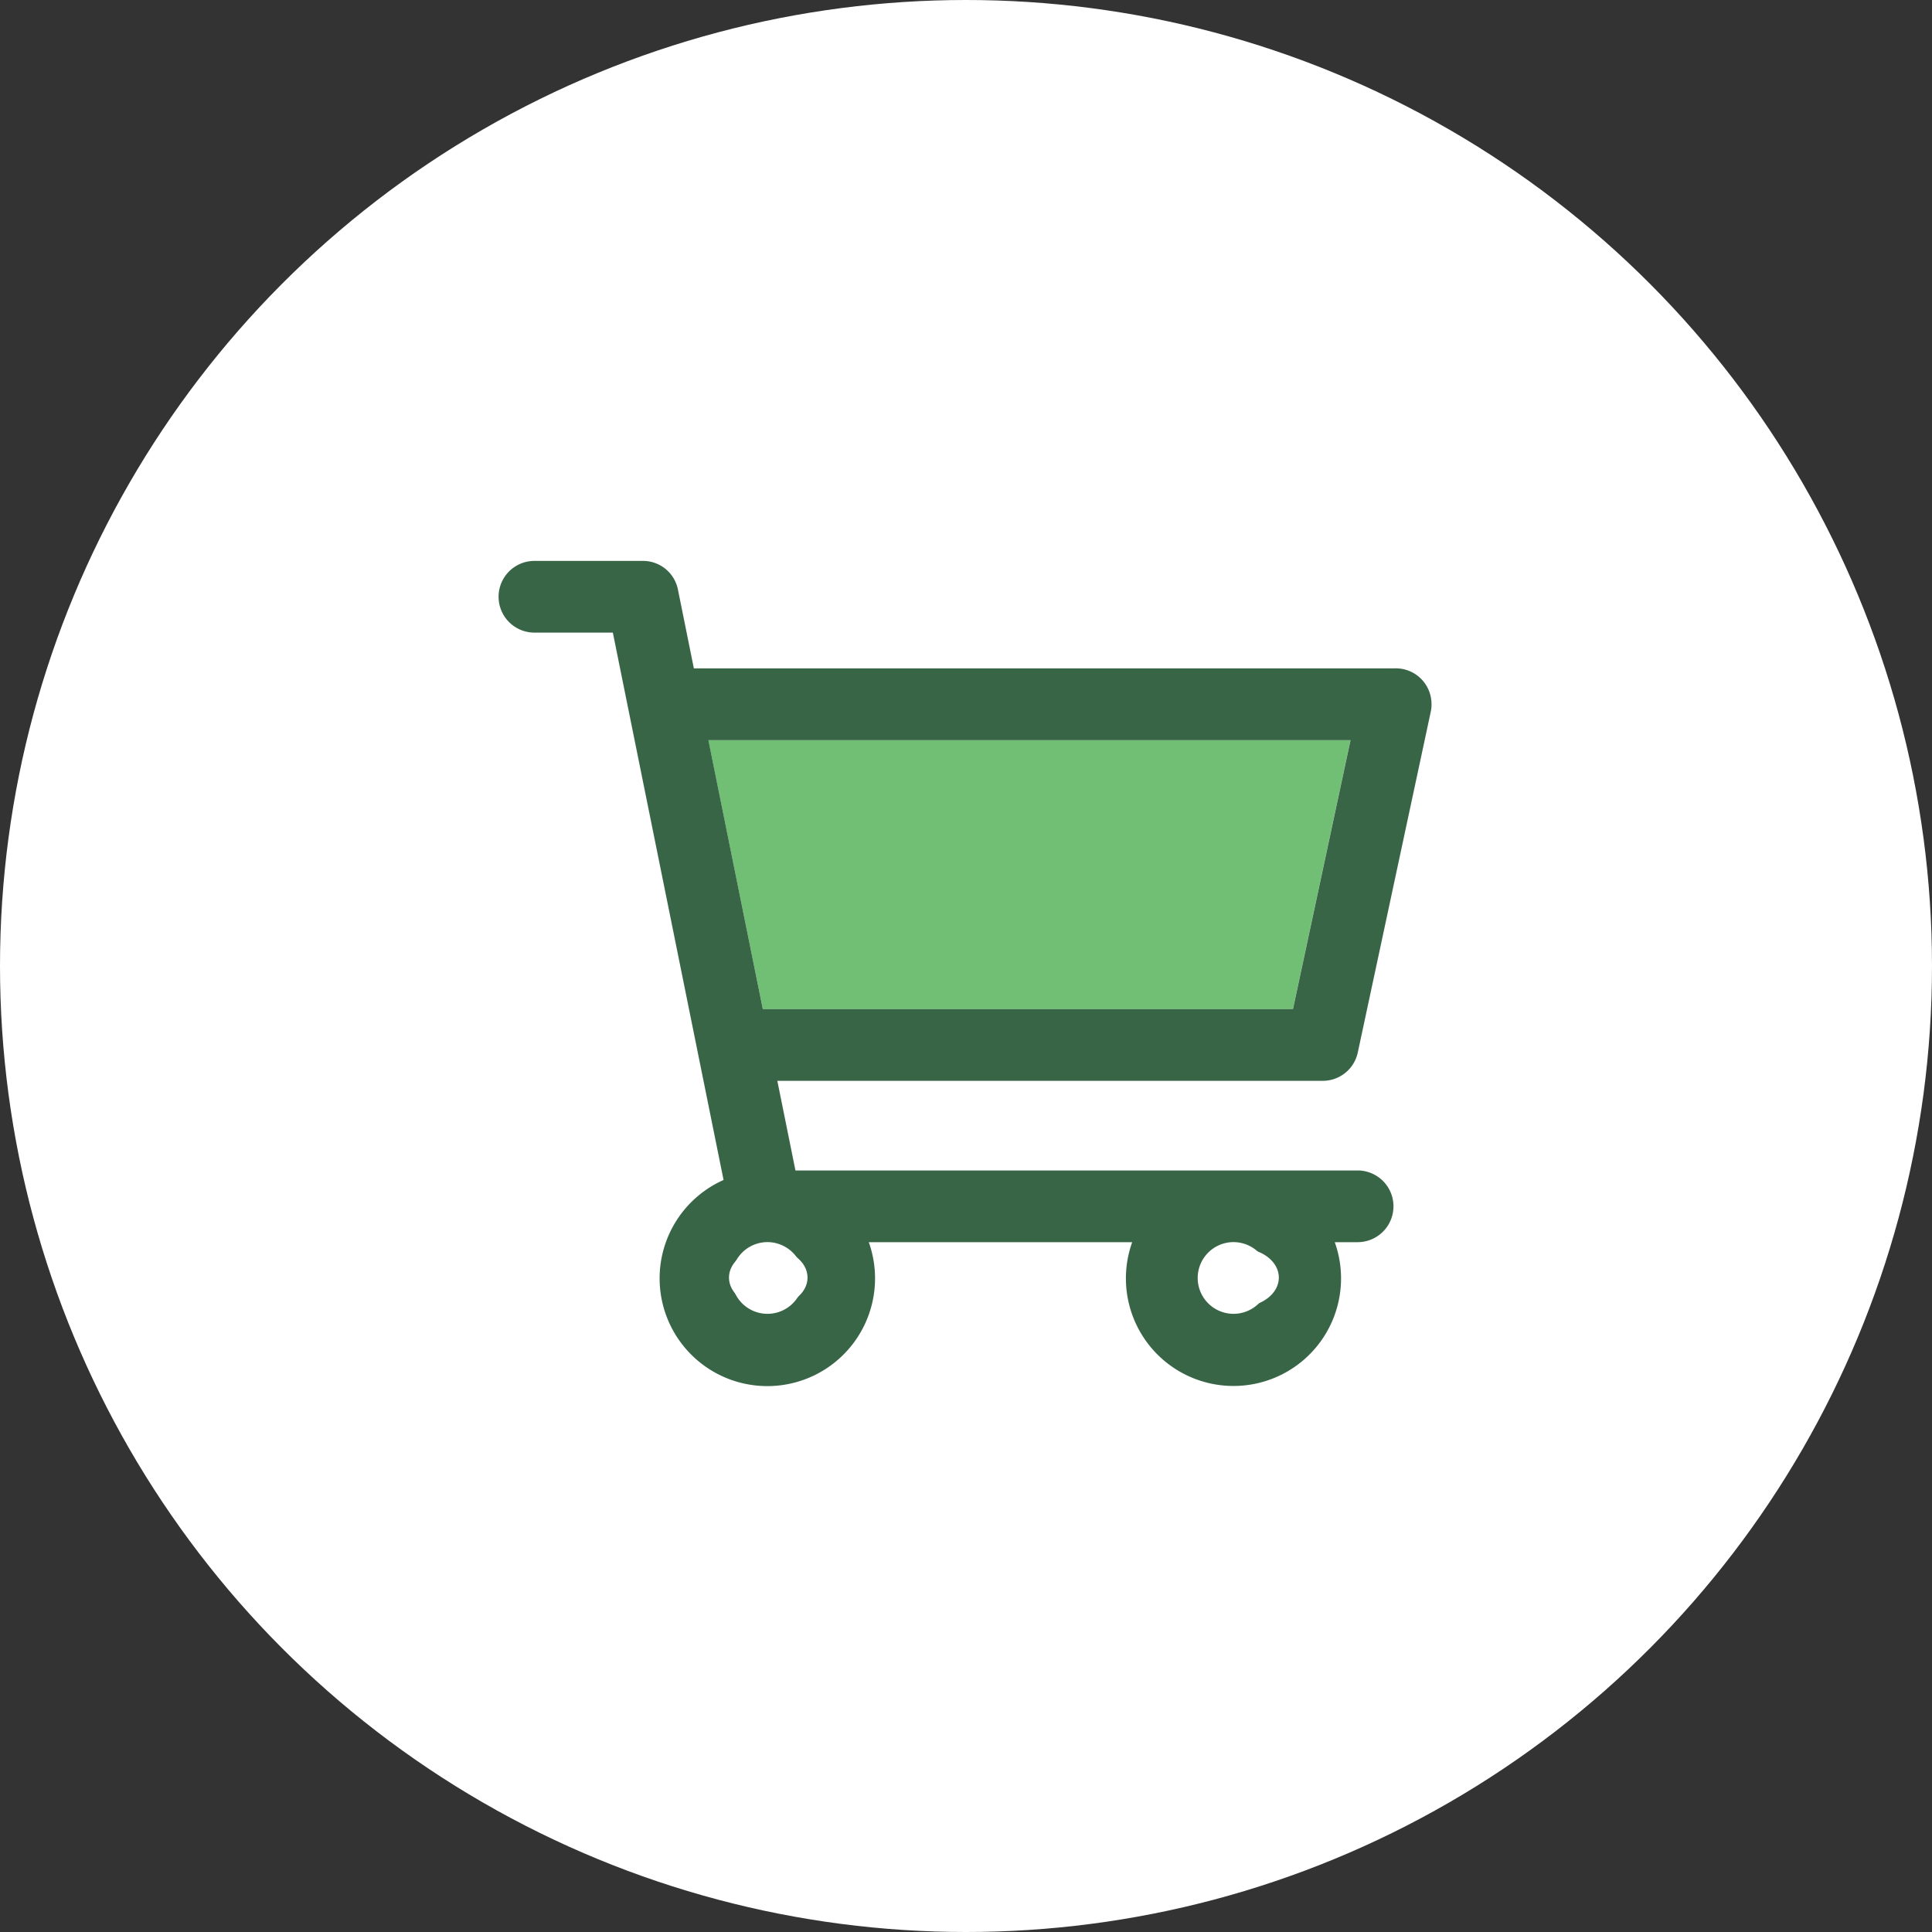
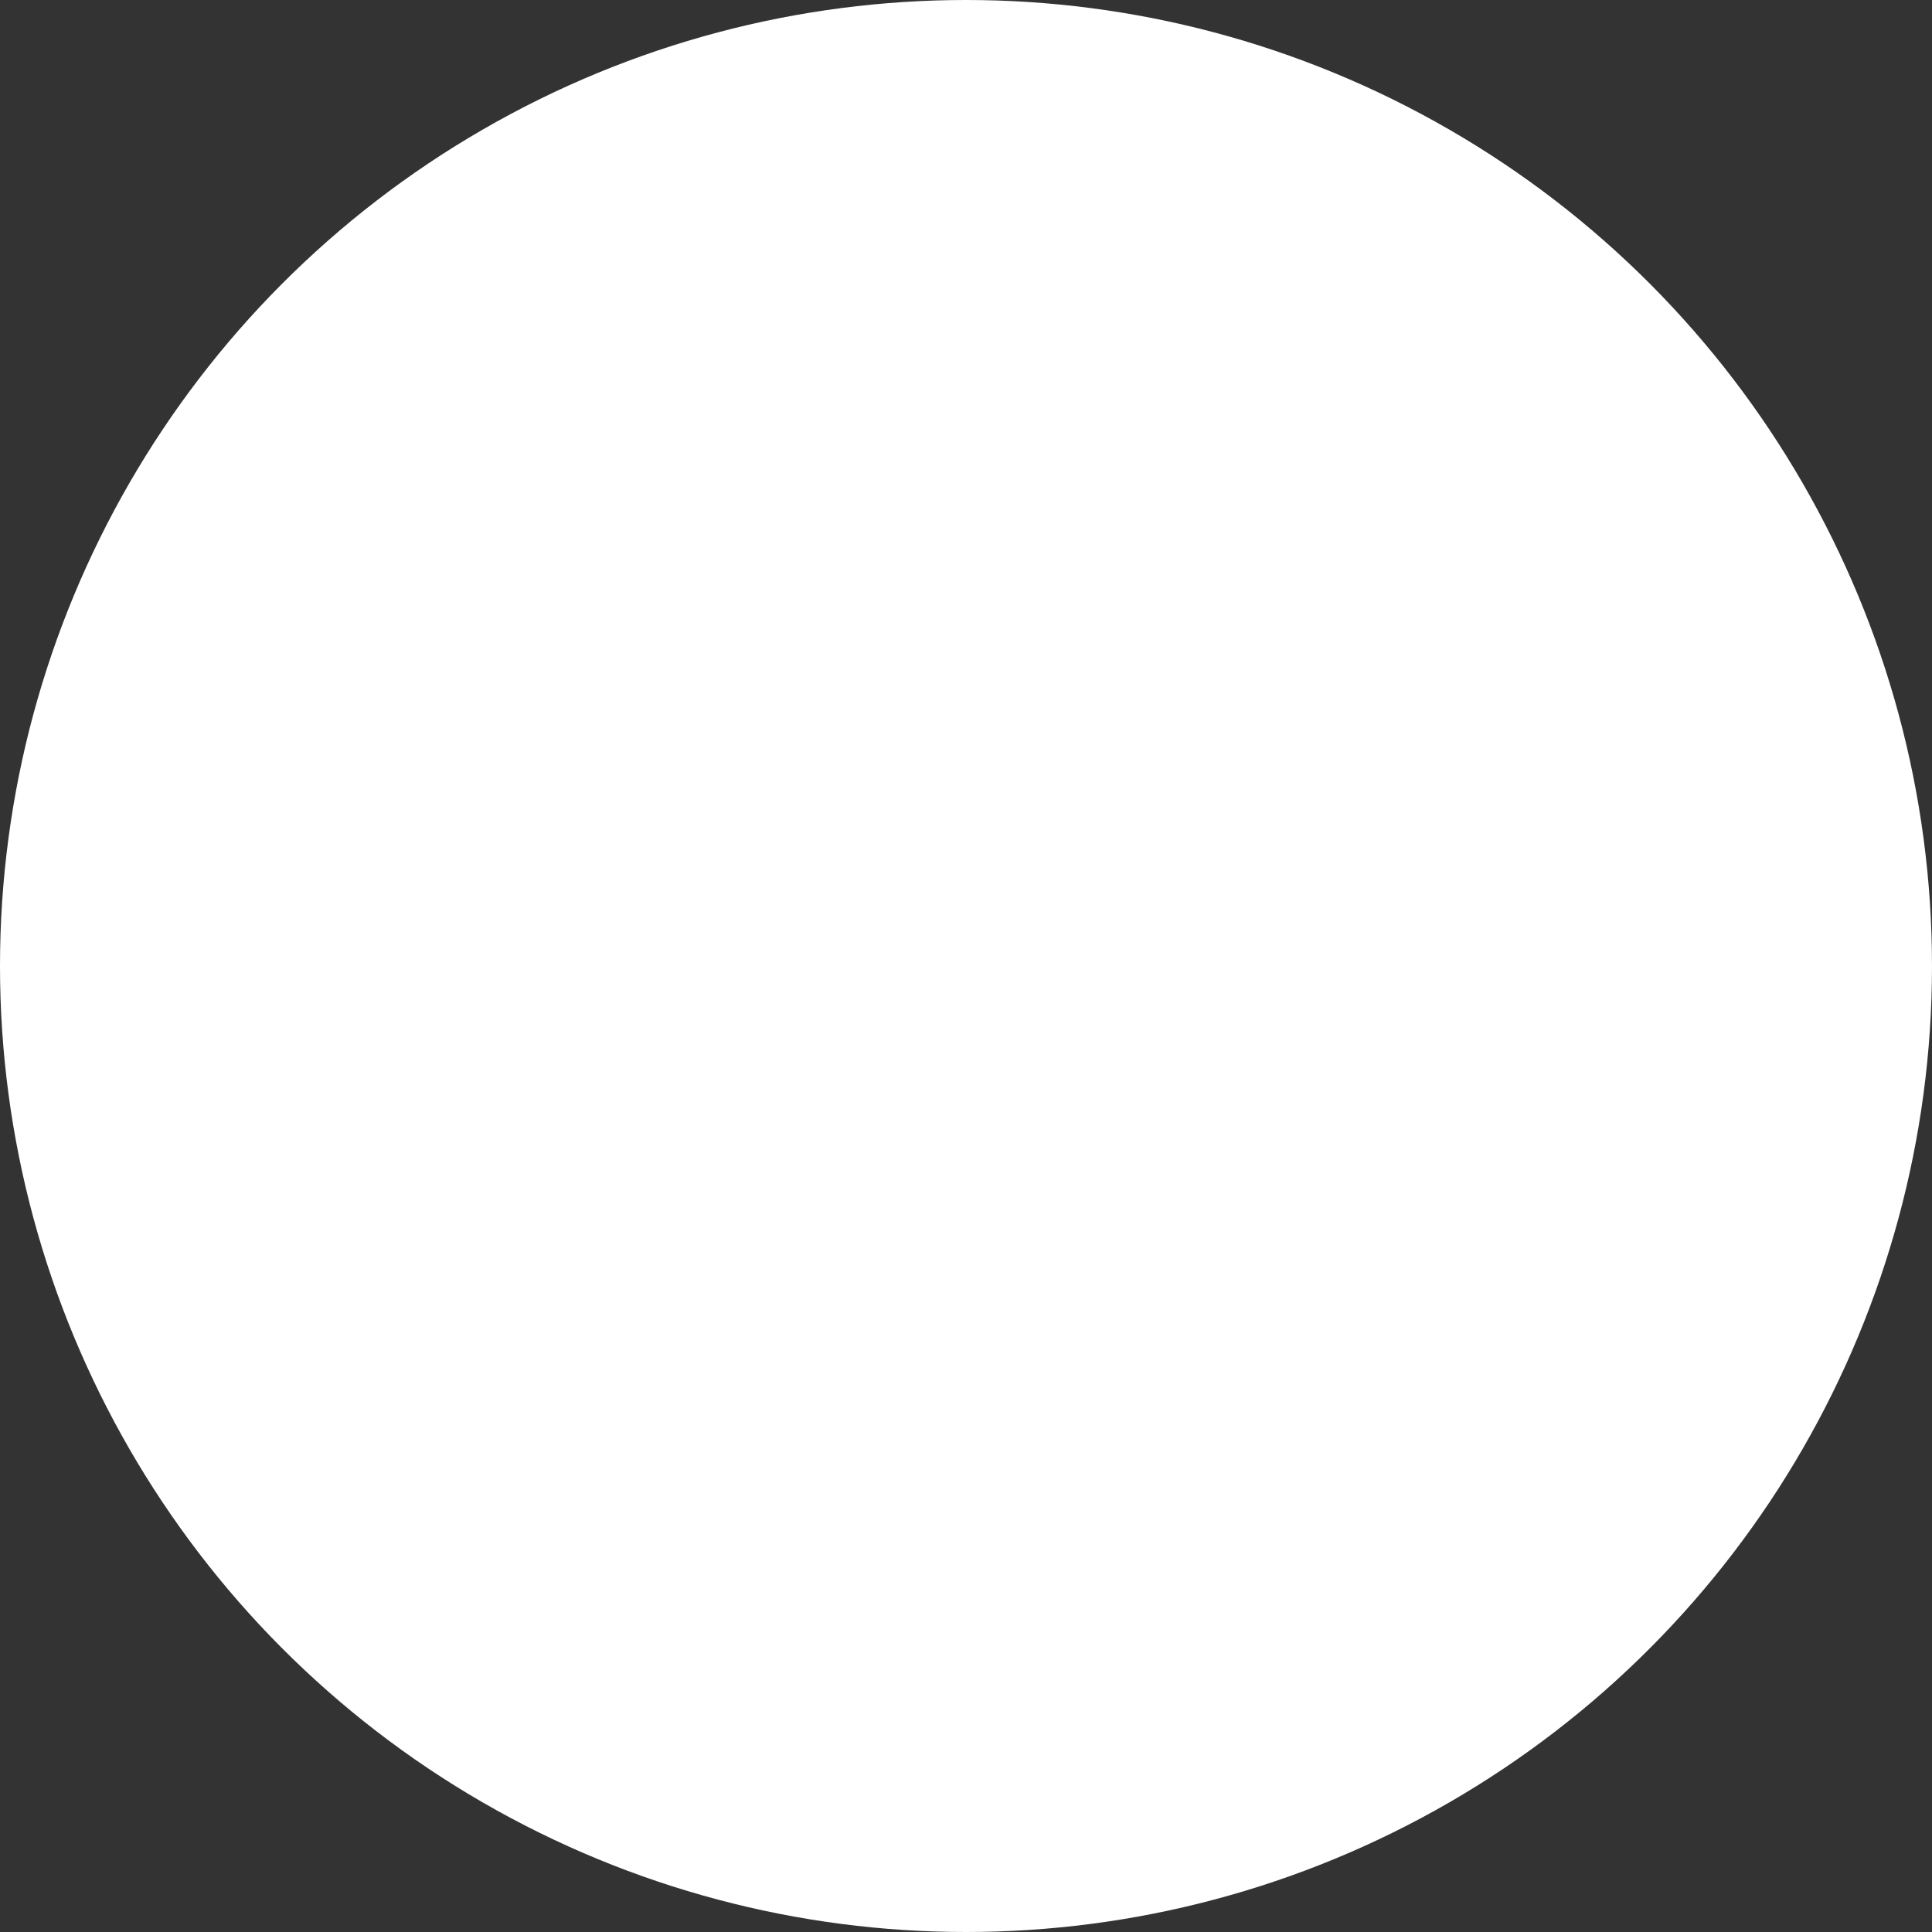
<svg xmlns="http://www.w3.org/2000/svg" width="93" height="93" viewBox="0 0 93 93">
  <rect x="0" y="0" width="93" height="93" fill="#333333" stroke="none" />
  <g id="Group_1232" data-name="Group 1232" transform="translate(-375 -7310)">
    <circle id="Ellipse_21" data-name="Ellipse 21" cx="46.5" cy="46.5" r="46.5" transform="translate(375 7310)" fill="#fff" />
    <g id="www.salesforce.com-86324577143124180" transform="translate(393 7328)">
-       <path id="Path_2559" data-name="Path 2559" d="M48.61,19H17.7l2.623,12.944H45.84Z" transform="translate(-1.604 -1.371)" fill="#70bf75" />
-       <path id="Path_2560" data-name="Path 2560" d="M47.36,32.661l3.512-16.4a1.579,1.579,0,0,0,.035-.406,1.718,1.718,0,0,0-1.76-1.683H15.4l-.768-3.8A1.717,1.717,0,0,0,12.9,9H7.726a1.726,1.726,0,1,0,0,3.452H11.5L16.83,38.8a5.185,5.185,0,1,0,6.99,2.994H36.5a5.178,5.178,0,1,0,9.751,0h1.1a1.726,1.726,0,0,0,0-3.452H20.29l-.872-4.315H45.634A1.724,1.724,0,0,0,47.36,32.661ZM43.105,43.517a1.726,1.726,0,1,1-1.726-1.726A1.731,1.731,0,0,1,43.105,43.517ZM16.1,17.629h30.91l-2.77,12.944H18.719ZM20.67,43.517a1.726,1.726,0,1,1-1.726-1.726A1.731,1.731,0,0,1,20.67,43.517Z" transform="translate(0 0)" fill="#396547" />
      <ellipse id="Ellipse_24" data-name="Ellipse 24" cx="1.891" cy="1.418" rx="1.891" ry="1.418" transform="translate(17.09 42.081)" fill="#fff" />
      <ellipse id="Ellipse_25" data-name="Ellipse 25" cx="1.891" cy="1.418" rx="1.891" ry="1.418" transform="translate(39.778 42.081)" fill="#fff" />
    </g>
  </g>
</svg>